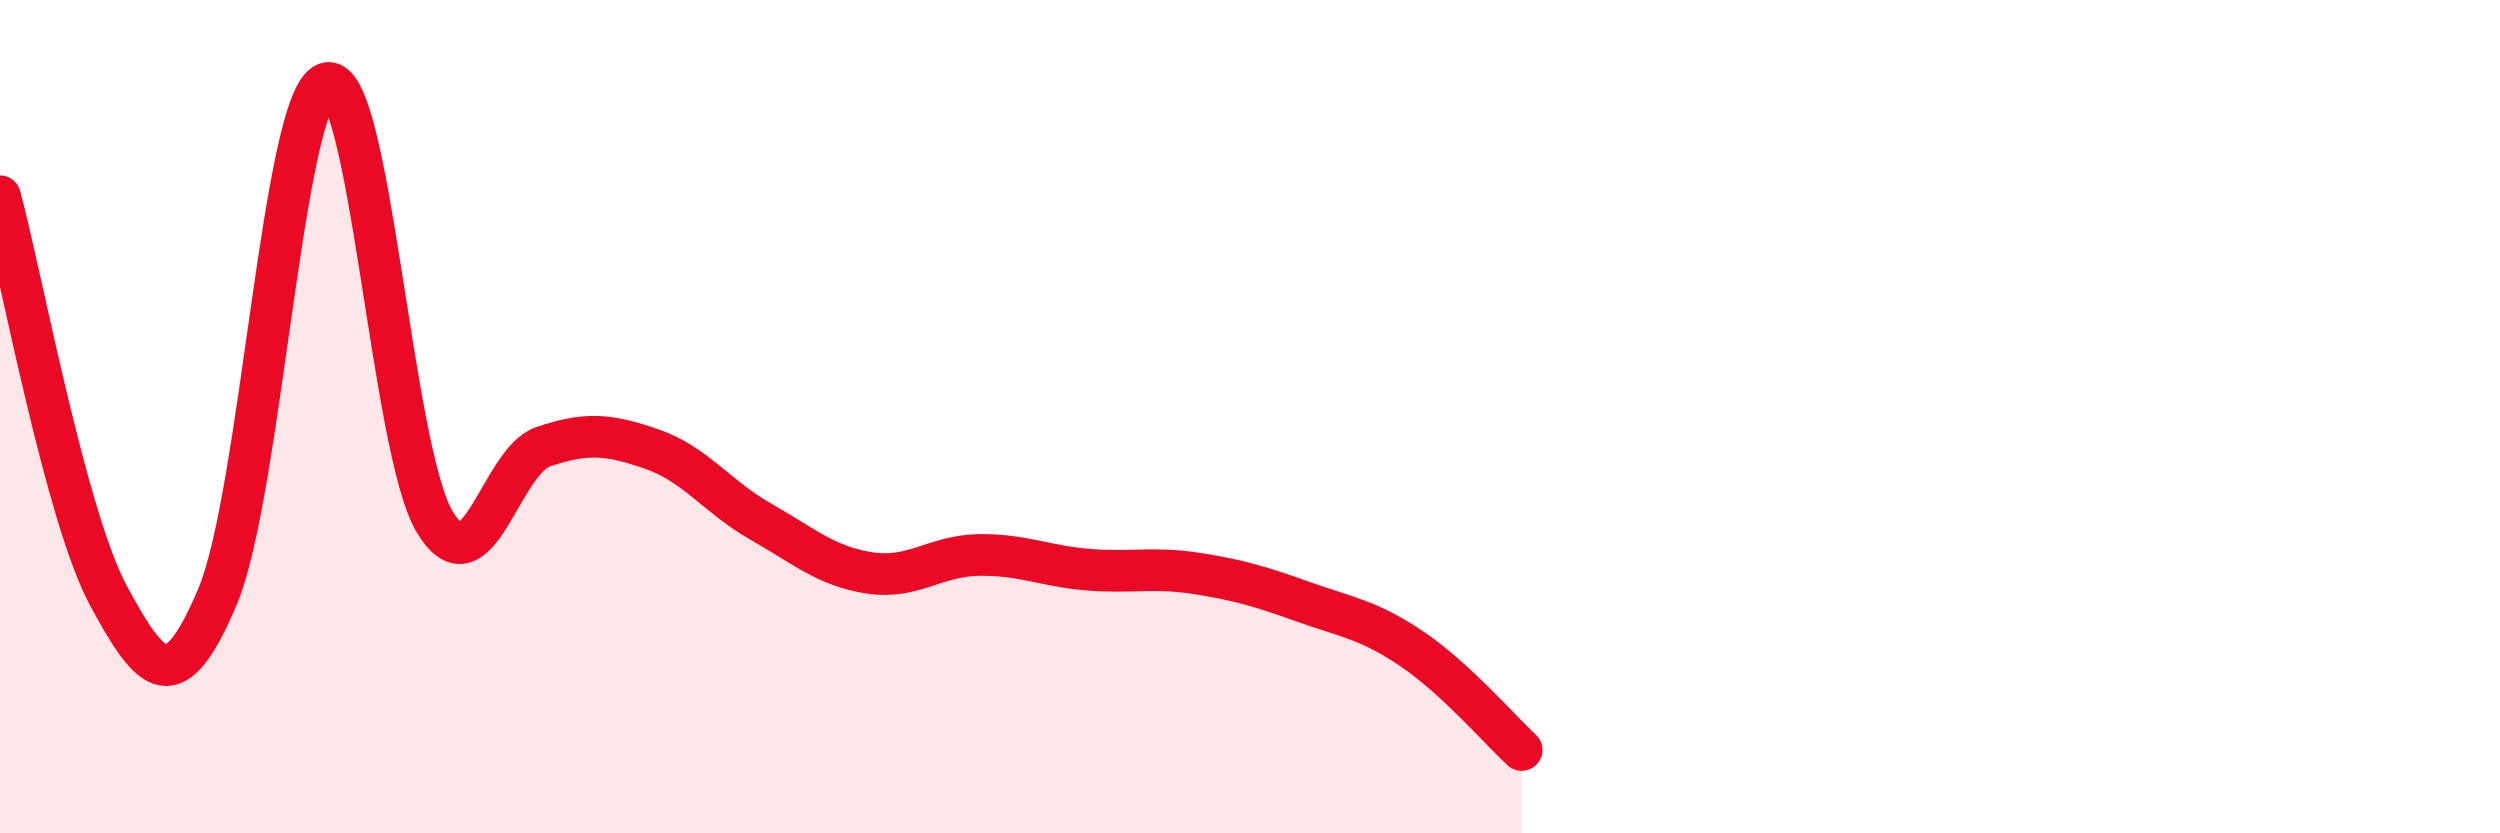
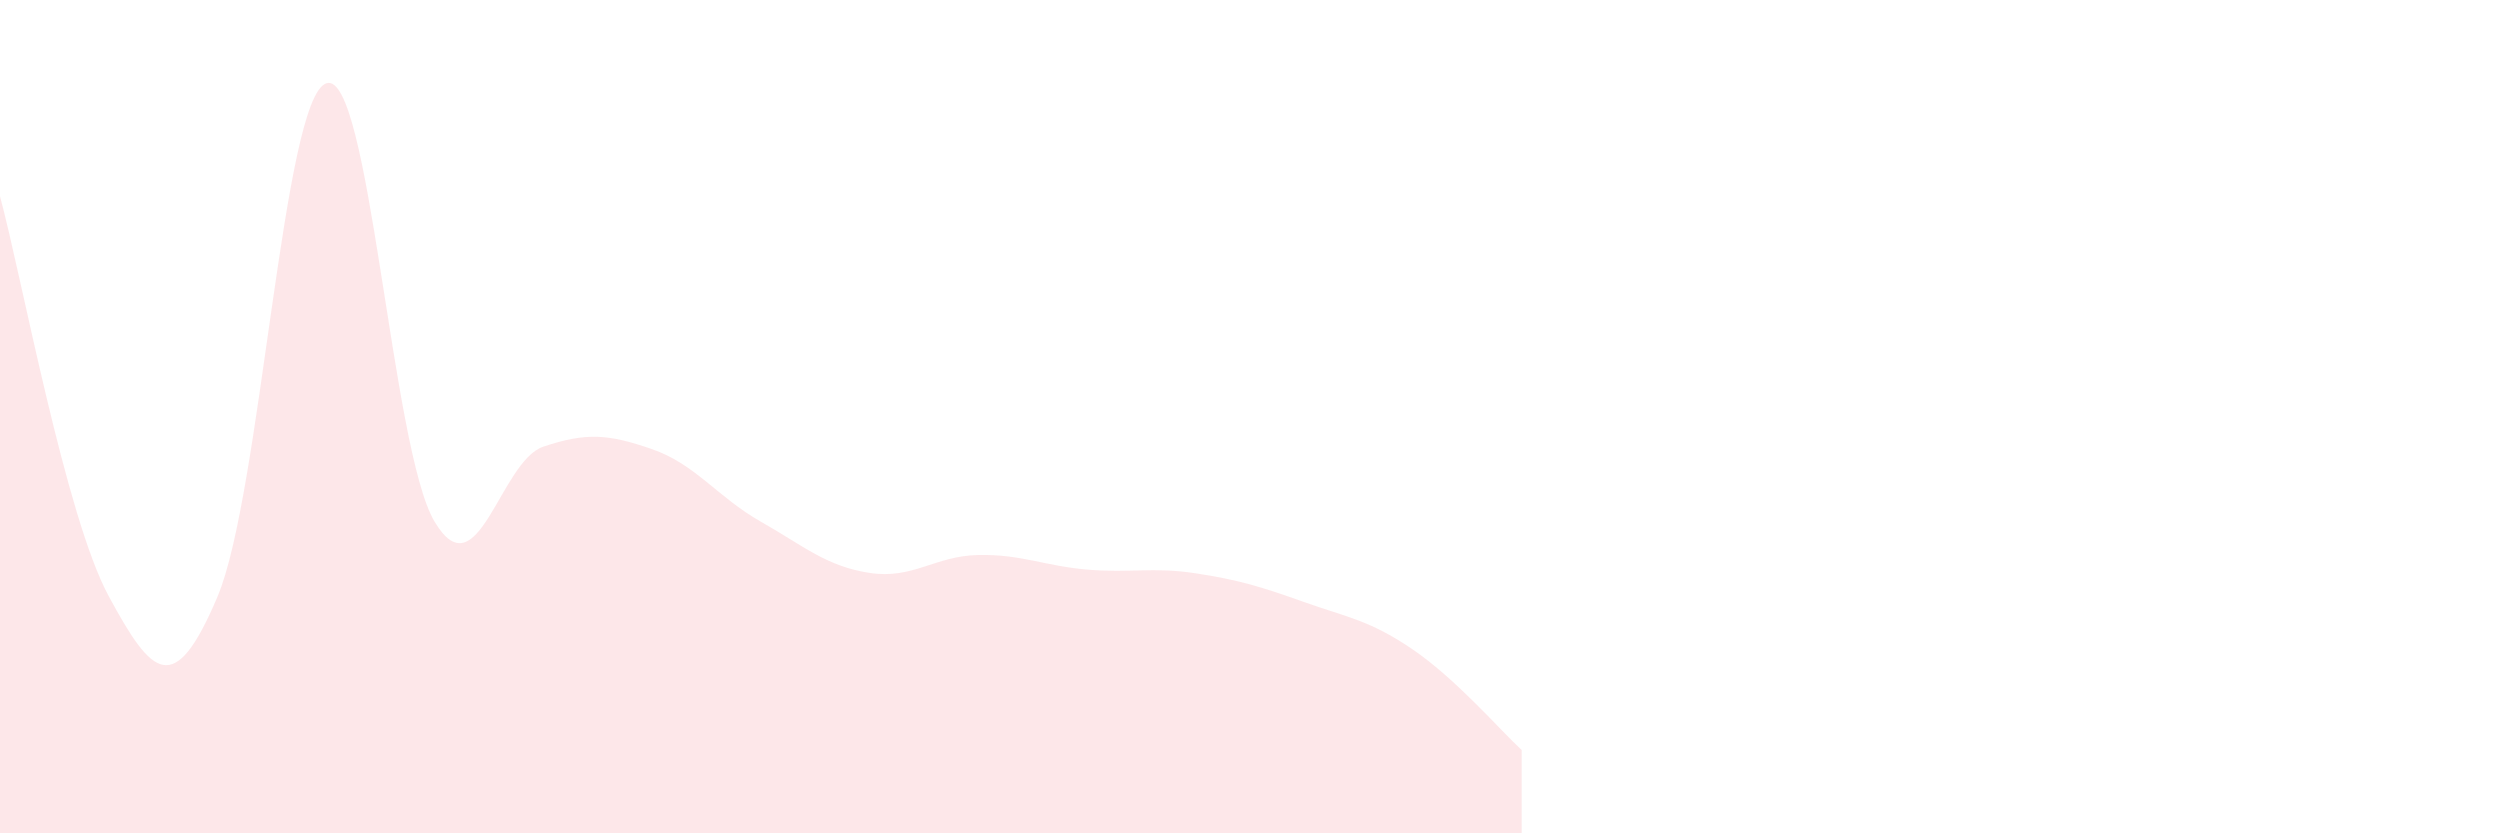
<svg xmlns="http://www.w3.org/2000/svg" width="60" height="20" viewBox="0 0 60 20">
  <path d="M 0,4.71 C 0.52,6.63 1.57,12.39 2.61,14.31 C 3.65,16.23 4.18,16.78 5.22,14.32 C 6.26,11.86 6.79,2.36 7.83,2 C 8.87,1.64 9.39,10.78 10.43,12.52 C 11.47,14.26 12,11.07 13.04,10.72 C 14.08,10.37 14.61,10.42 15.65,10.78 C 16.69,11.14 17.22,11.93 18.26,12.52 C 19.3,13.11 19.83,13.59 20.87,13.75 C 21.91,13.91 22.44,13.34 23.48,13.32 C 24.52,13.3 25.05,13.58 26.09,13.67 C 27.13,13.76 27.66,13.6 28.7,13.76 C 29.74,13.92 30.26,14.08 31.3,14.45 C 32.34,14.82 32.87,14.88 33.91,15.59 C 34.95,16.3 36,17.52 36.52,18L36.52 20L0 20Z" fill="#EB0A25" opacity="0.1" stroke-linecap="round" stroke-linejoin="round" />
-   <path d="M 0,4.71 C 0.52,6.63 1.57,12.39 2.61,14.31 C 3.65,16.23 4.18,16.78 5.22,14.32 C 6.26,11.86 6.79,2.36 7.83,2 C 8.87,1.64 9.39,10.78 10.43,12.52 C 11.47,14.26 12,11.07 13.04,10.72 C 14.08,10.37 14.61,10.42 15.65,10.78 C 16.69,11.14 17.22,11.93 18.26,12.52 C 19.3,13.11 19.83,13.59 20.87,13.75 C 21.91,13.91 22.44,13.34 23.48,13.32 C 24.52,13.3 25.05,13.58 26.09,13.67 C 27.13,13.76 27.66,13.6 28.7,13.76 C 29.74,13.92 30.26,14.08 31.3,14.45 C 32.34,14.82 32.87,14.88 33.91,15.59 C 34.95,16.3 36,17.52 36.52,18" stroke="#EB0A25" stroke-width="1" fill="none" stroke-linecap="round" stroke-linejoin="round" />
</svg>